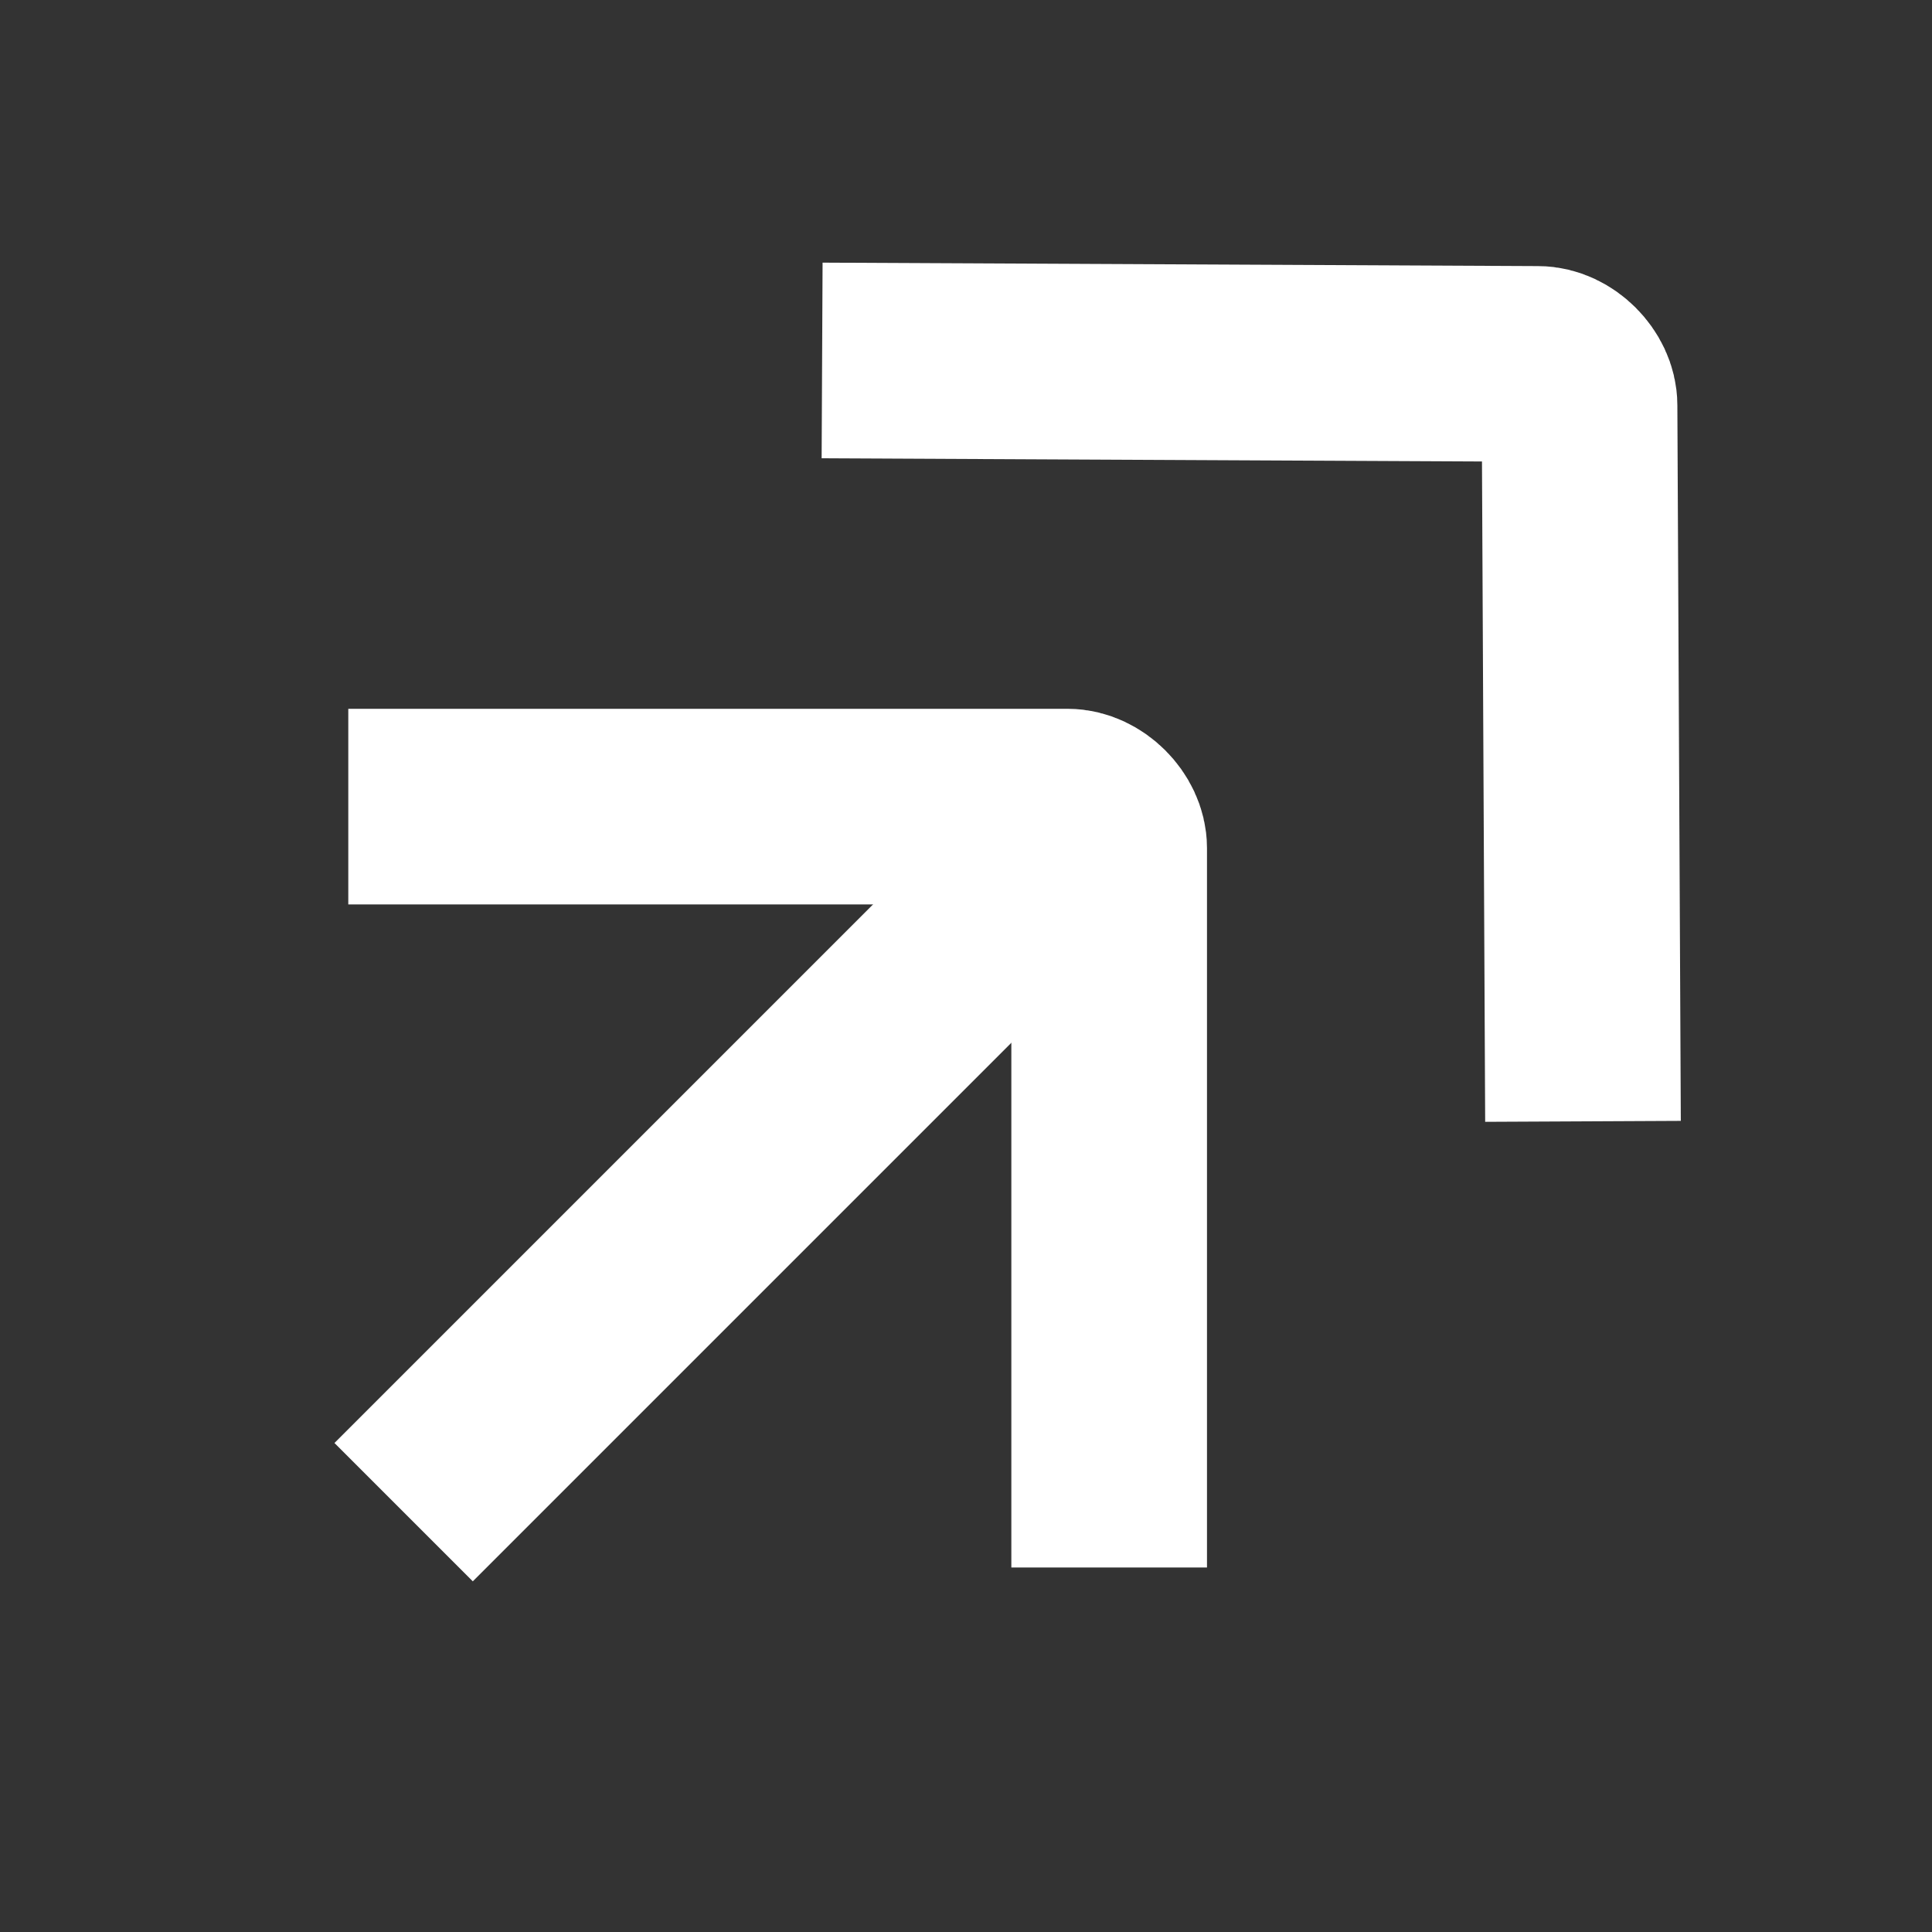
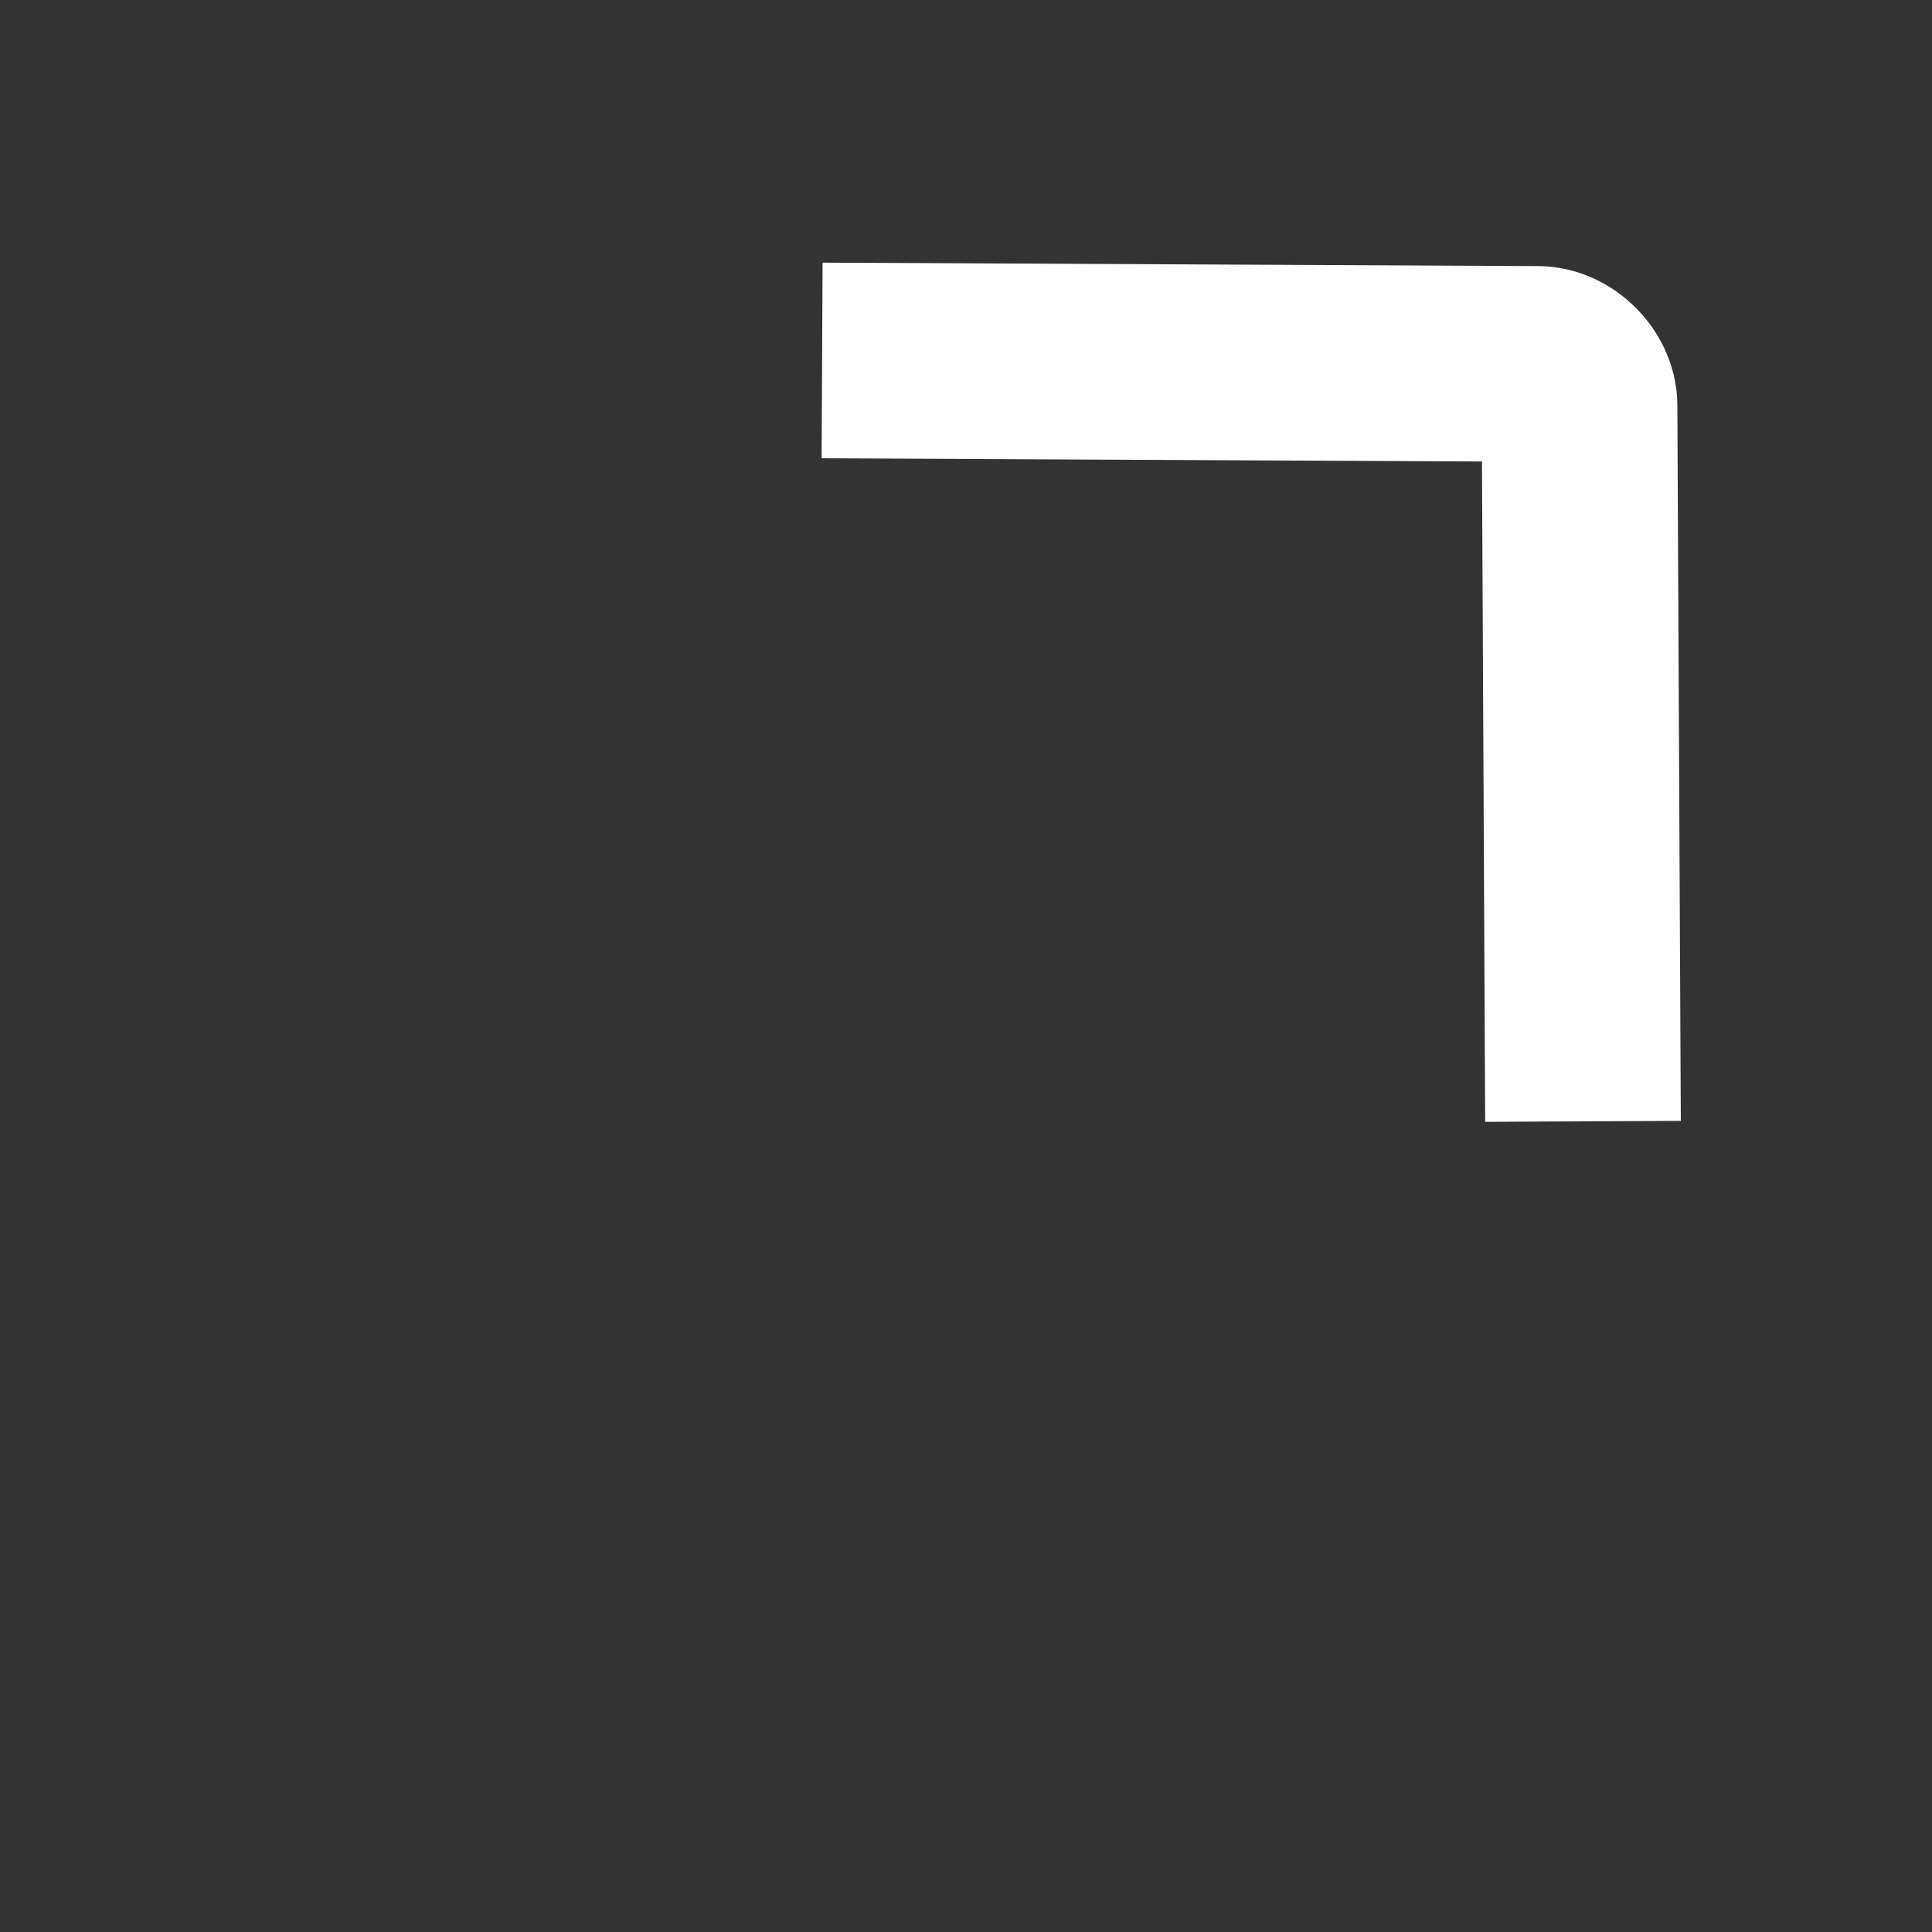
<svg xmlns="http://www.w3.org/2000/svg" version="1.1" id="Calque_1" x="0px" y="0px" viewBox="0 0 39.5 39.5" style="enable-background:new 0 0 39.5 39.5;" xml:space="preserve">
  <rect x="0" y="0" width="39.5" height="39.5" fill="#333333" stroke="none" />
  <style type="text/css"> .st0{fill:none;stroke:#FFFFFF;stroke-width:4;stroke-miterlimit:10;} </style>
  <g id="double-arrow" transform="translate(-8.577 39.826) rotate(-45)">
-     <line id="Ligne_17" class="st0" x1="18.2" y1="5.6" x2="38.6" y2="5.6" />
-     <path id="Tracé_1363" class="st0" d="M27.6-5.4L38,5c0.3,0.3,0.3,0.9,0,1.2c0,0,0,0,0,0L27.6,16.6" />
    <path id="Tracé_1364" class="st0" d="M40.9-5L51.2,5.4c0.3,0.3,0.3,0.9,0,1.2c0,0,0,0,0,0L40.9,17" />
  </g>
</svg>